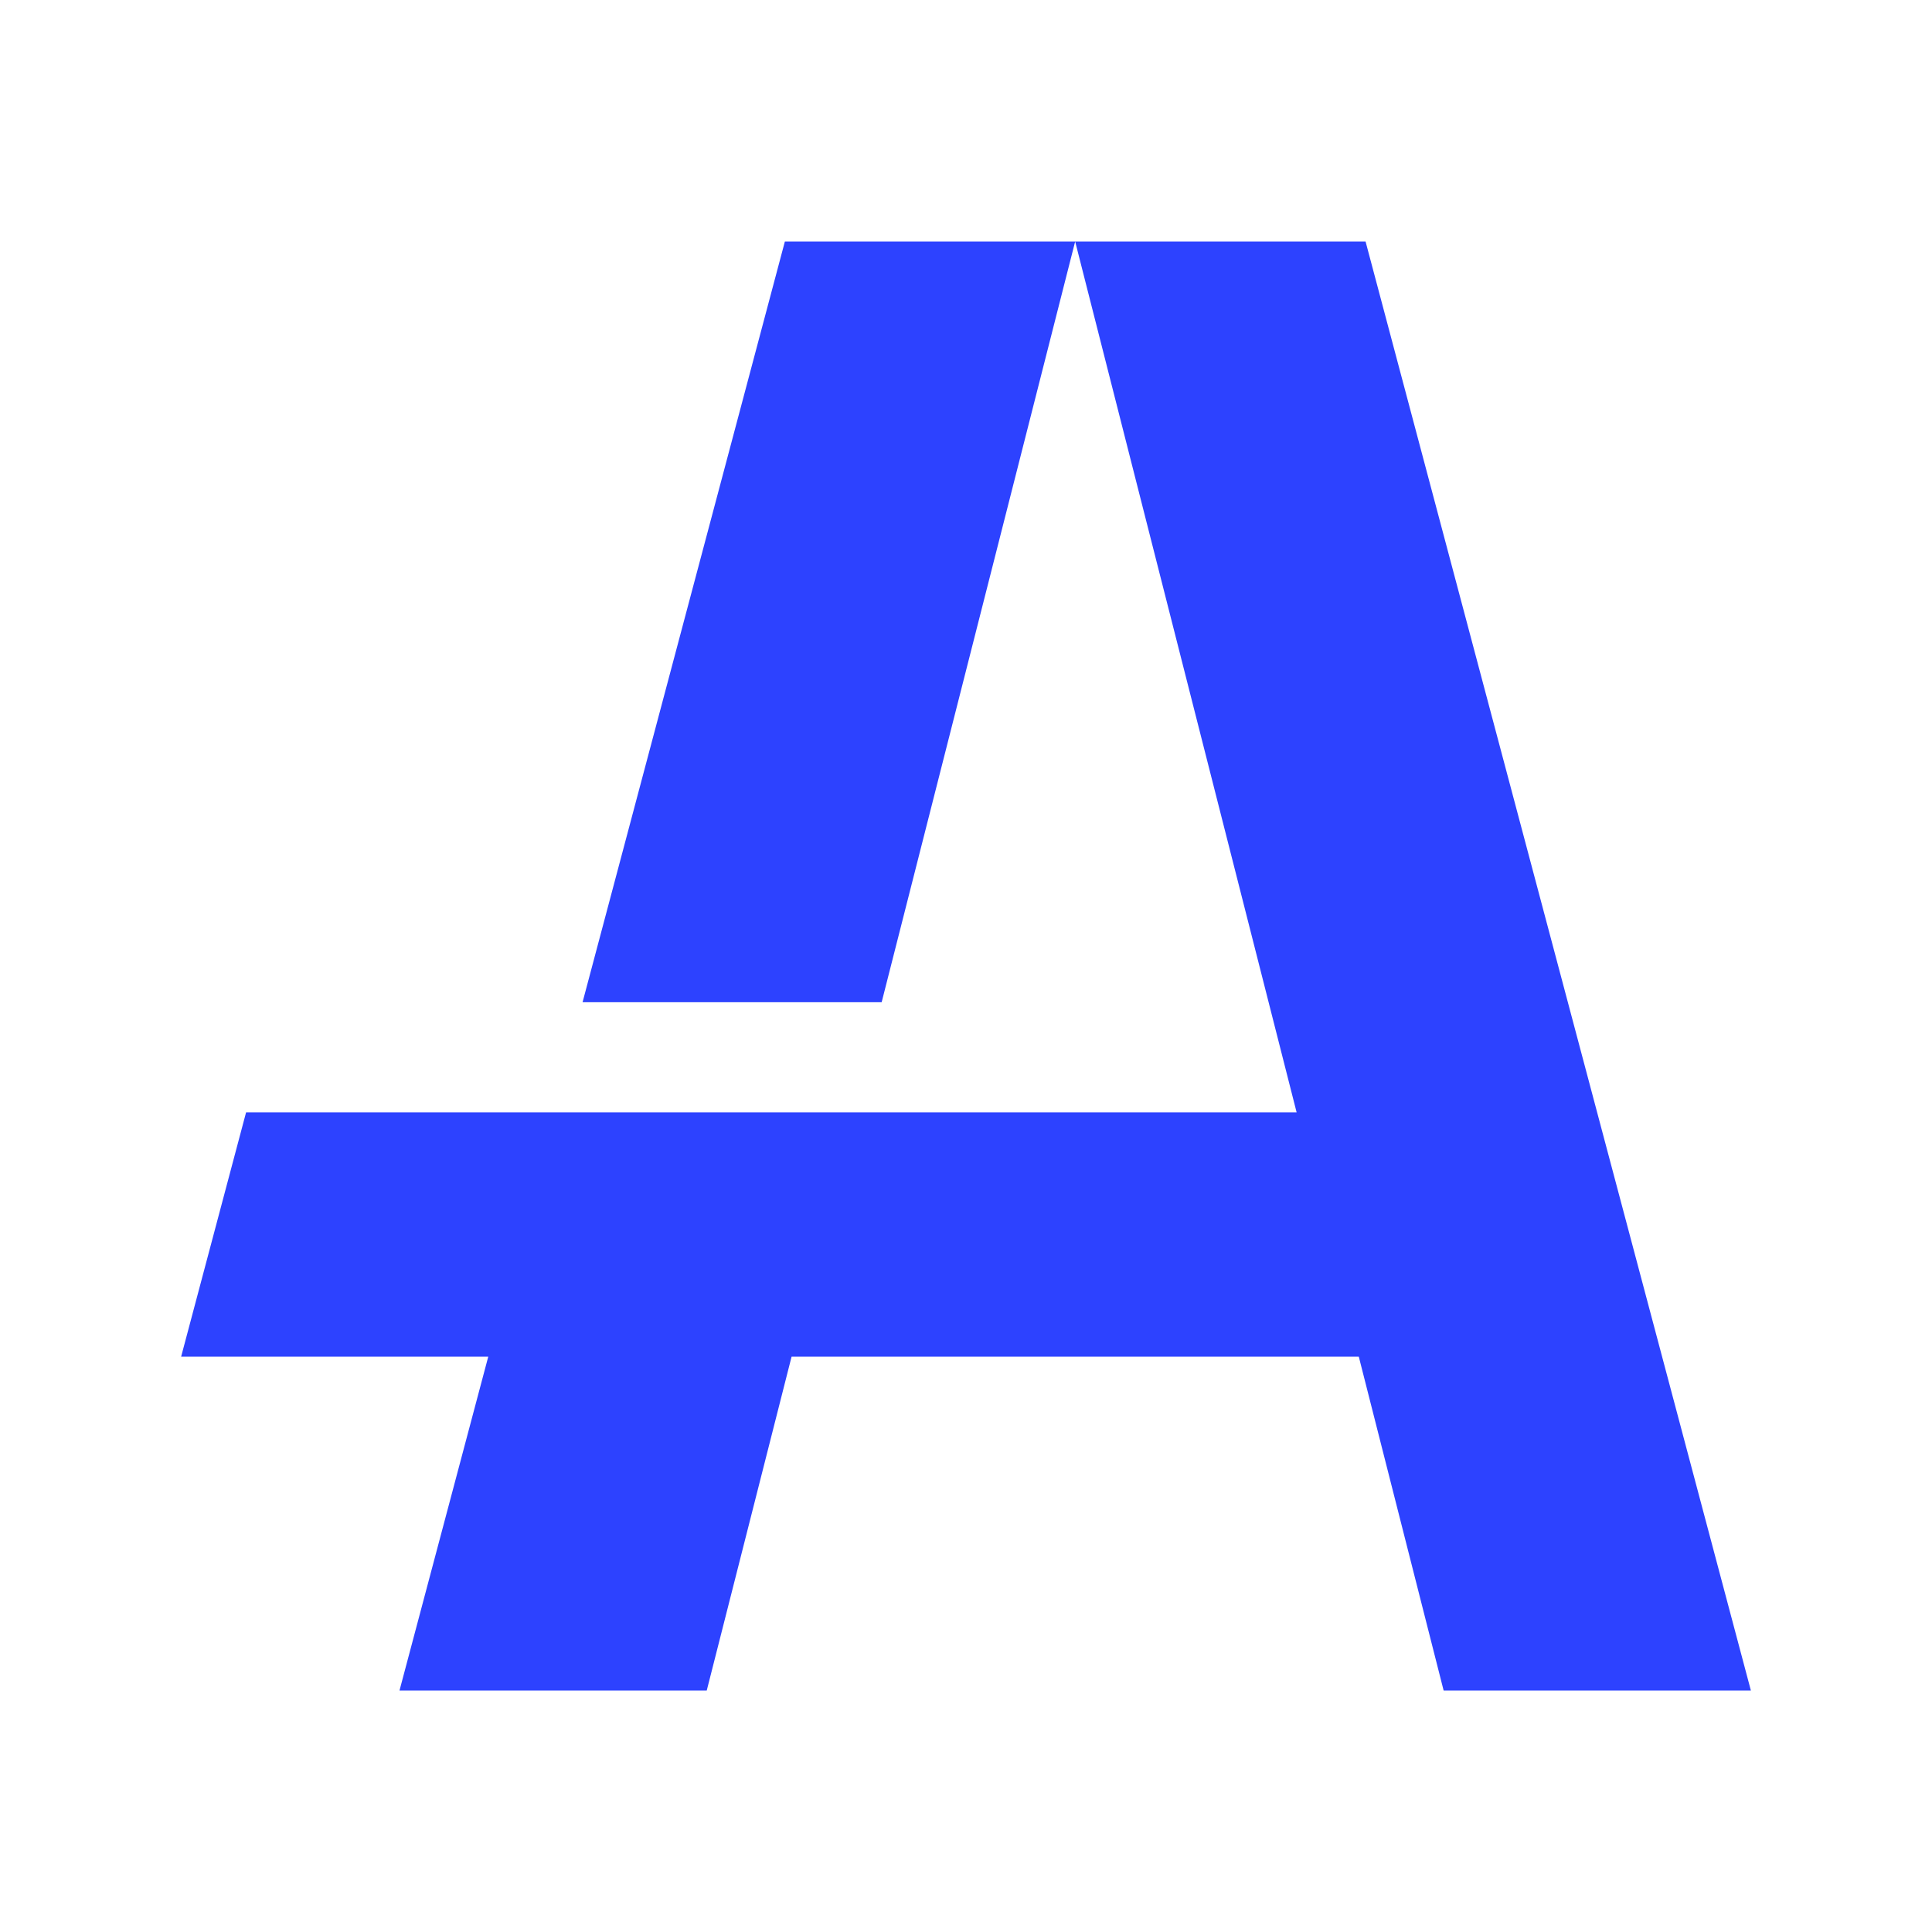
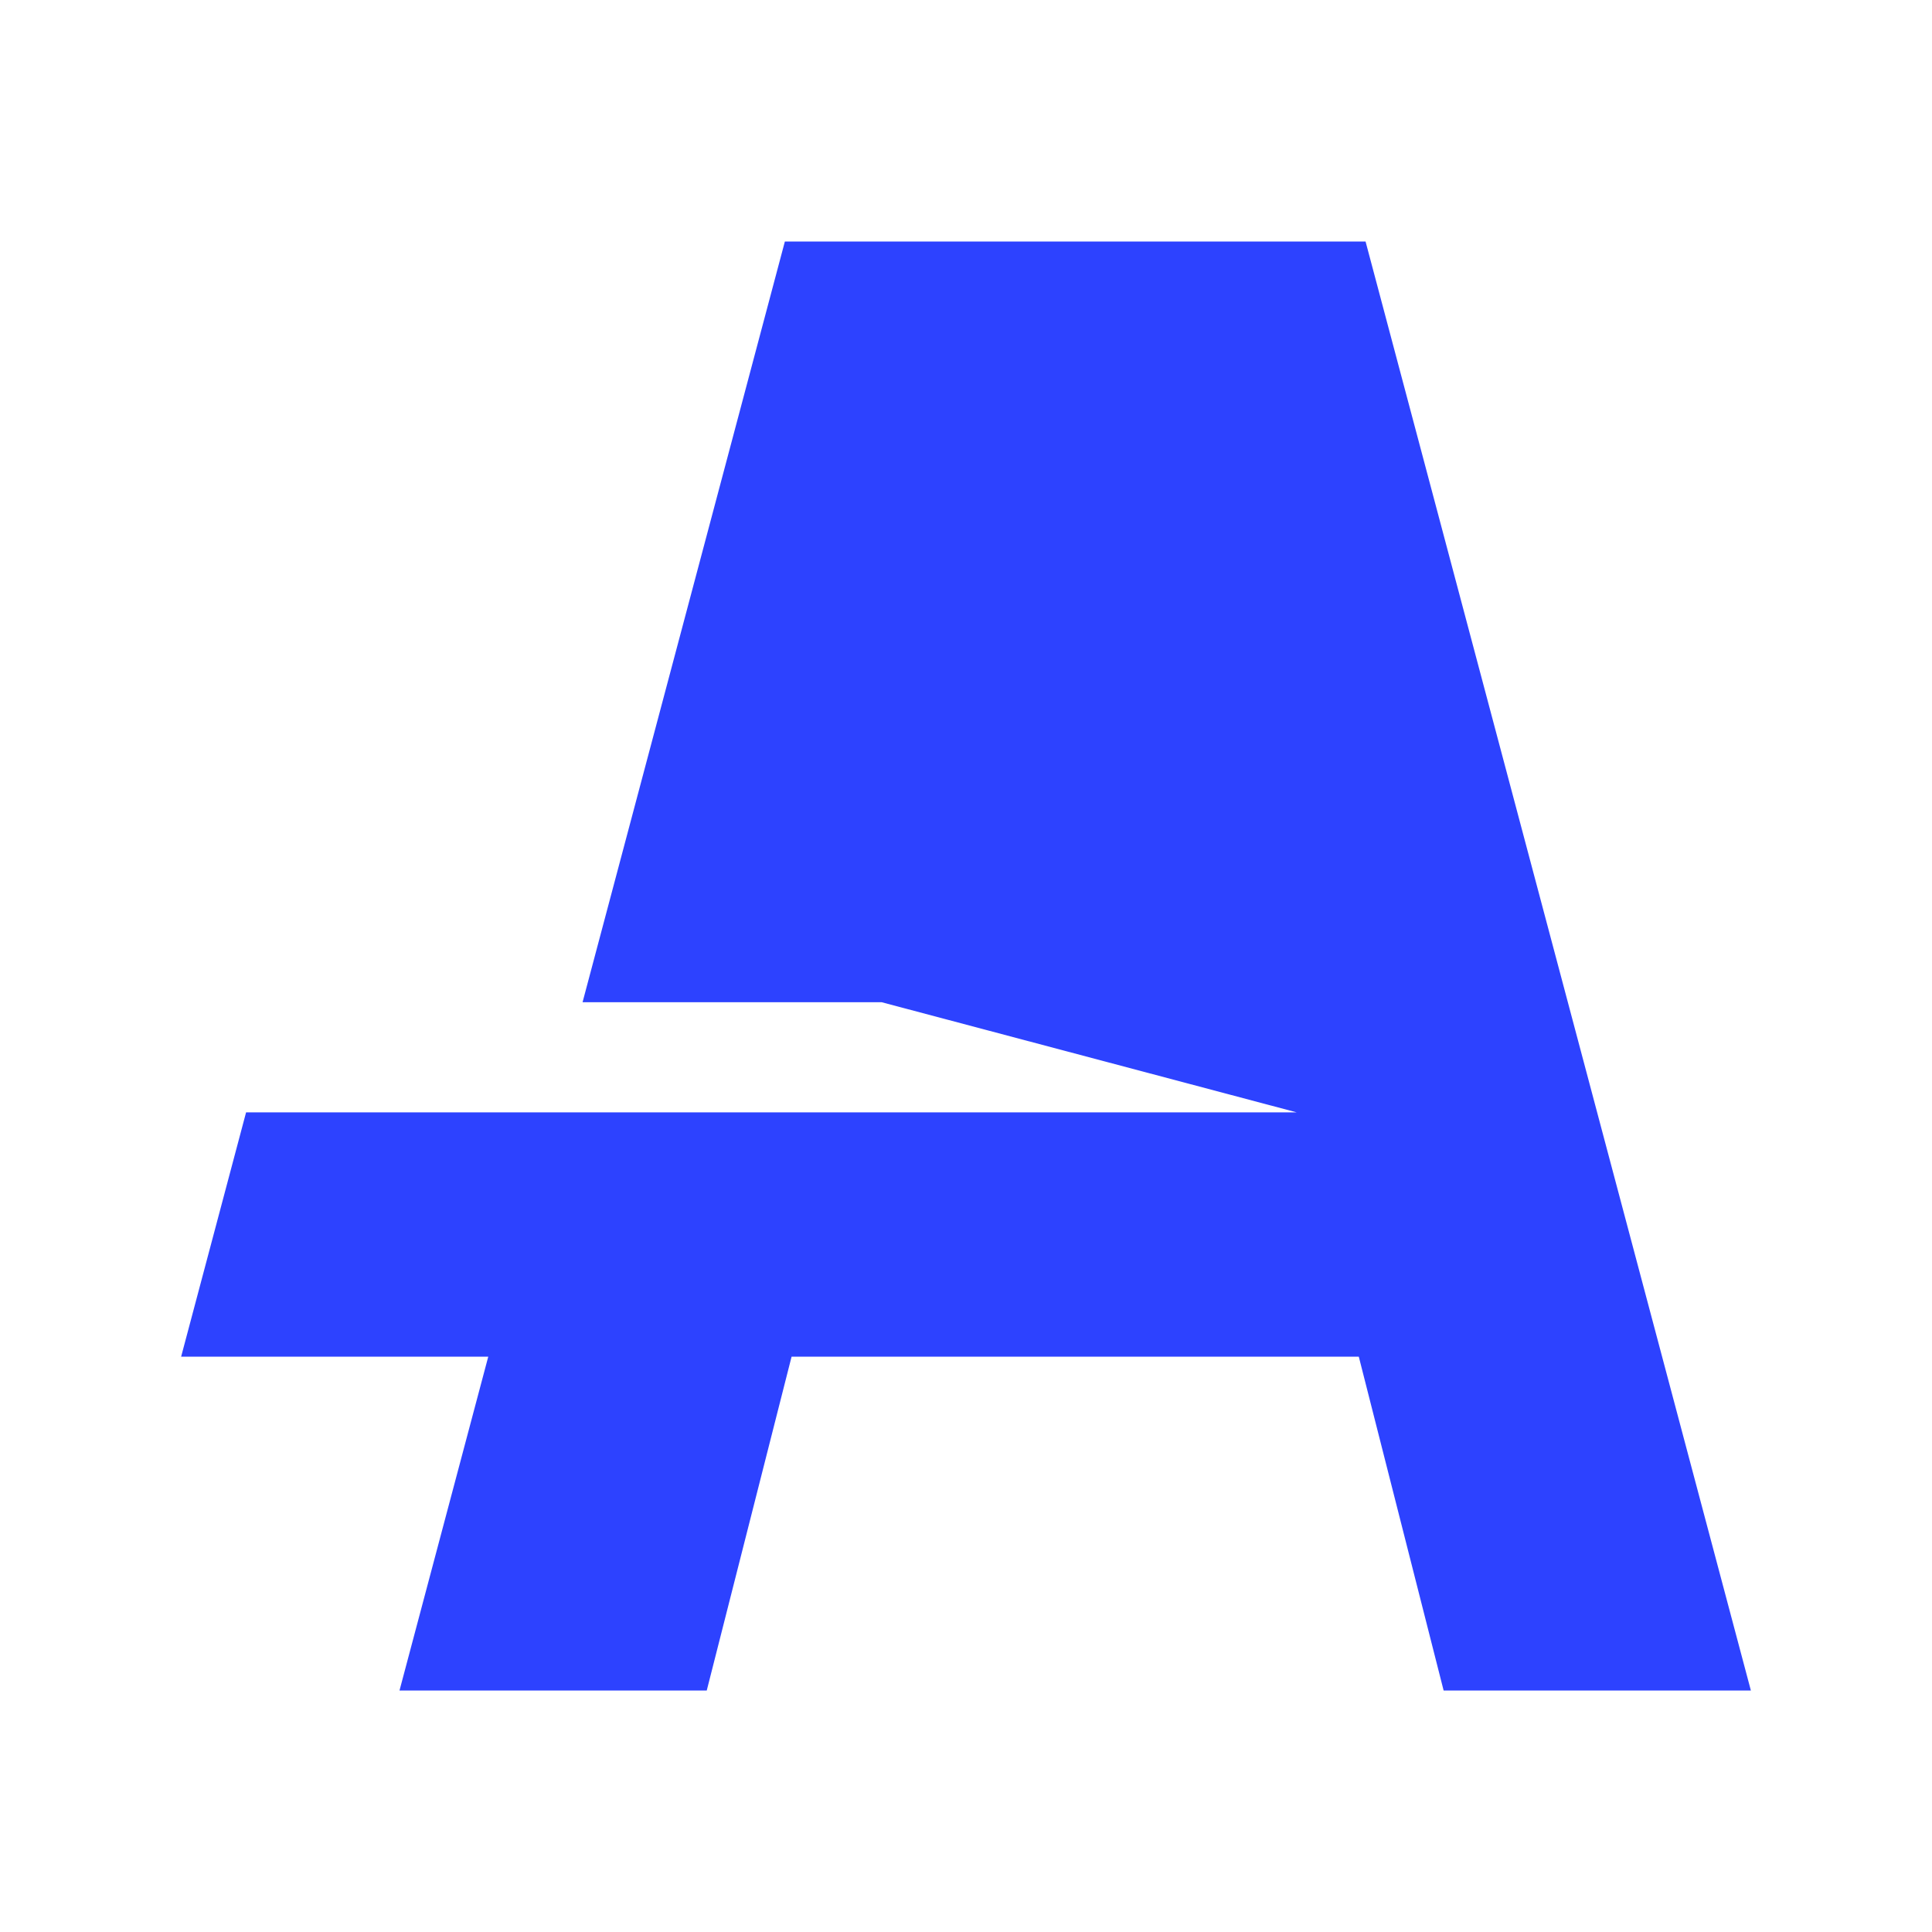
<svg xmlns="http://www.w3.org/2000/svg" width="32" height="32" viewBox="0 0 32 32" fill="none">
-   <path fill-rule="evenodd" clip-rule="evenodd" d="M13 4L9.649 16.6H14.603L17.808 4L21.476 18.424H4.076L3 22.471H8.087L6.617 28H11.706L13.111 22.471H22.506L23.911 28H29L22.618 4H13Z" fill="#2D42FF" />
+   <path fill-rule="evenodd" clip-rule="evenodd" d="M13 4L9.649 16.6H14.603L21.476 18.424H4.076L3 22.471H8.087L6.617 28H11.706L13.111 22.471H22.506L23.911 28H29L22.618 4H13Z" fill="#2D42FF" />
</svg>